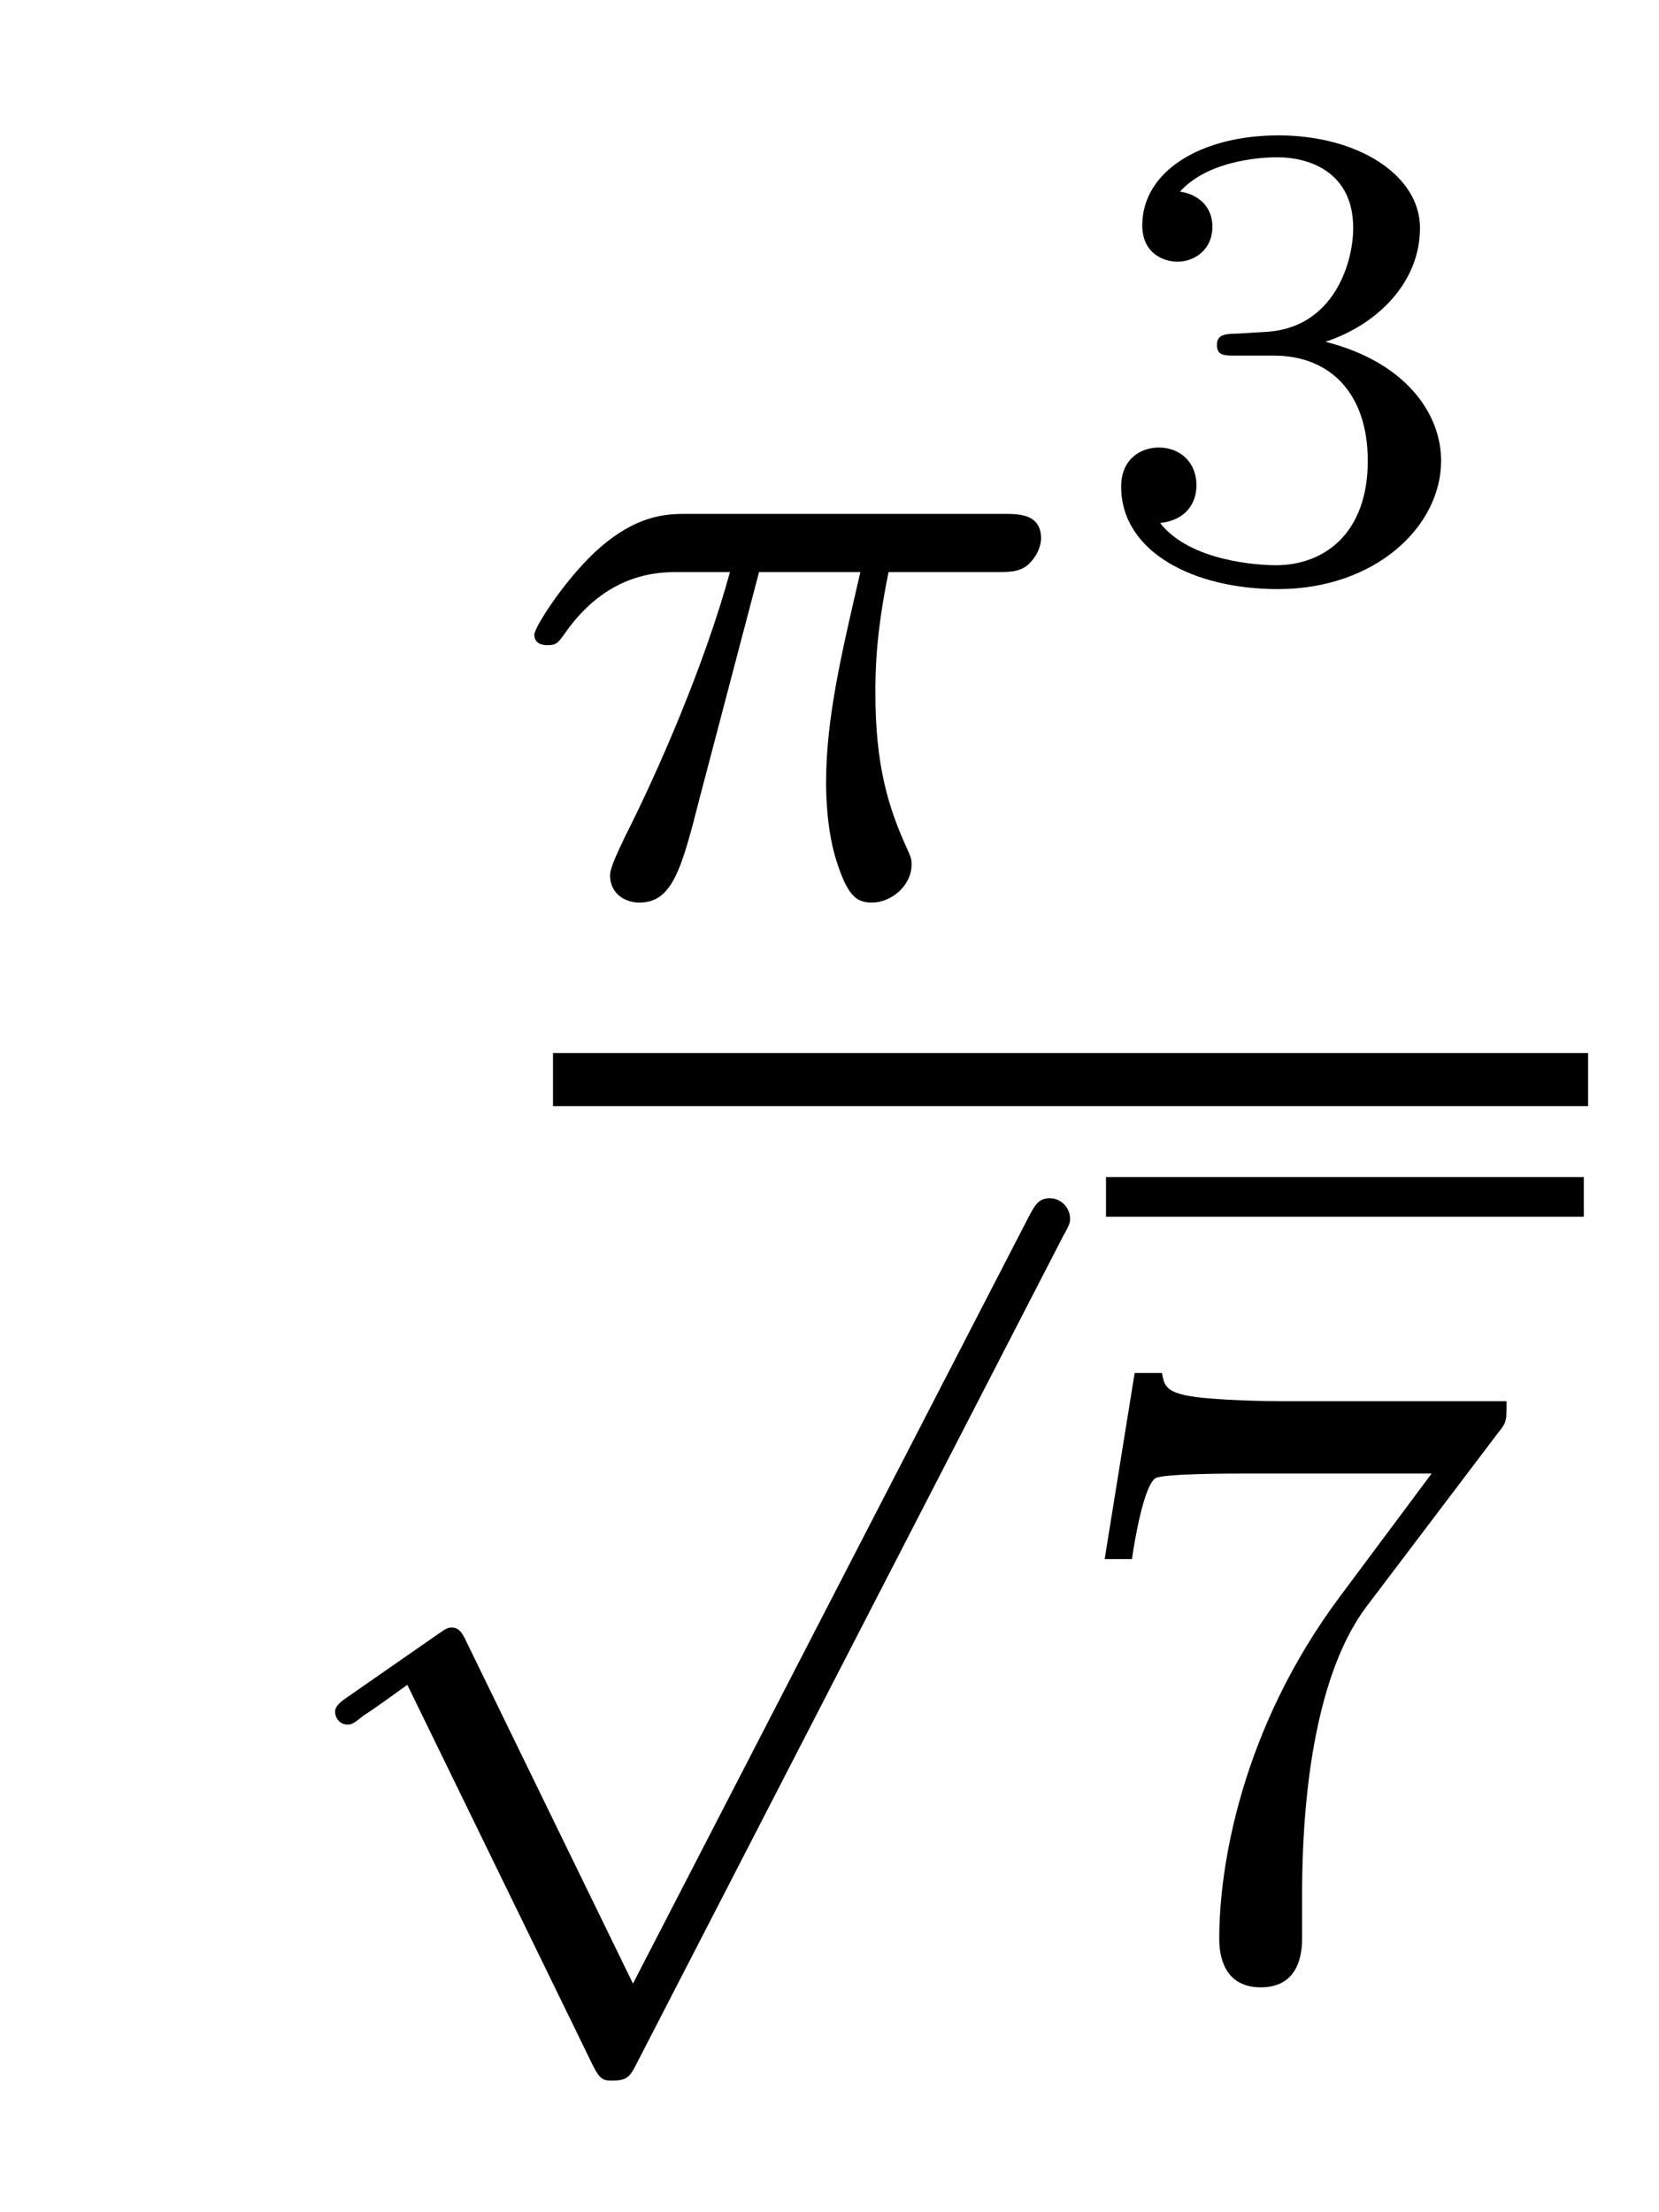
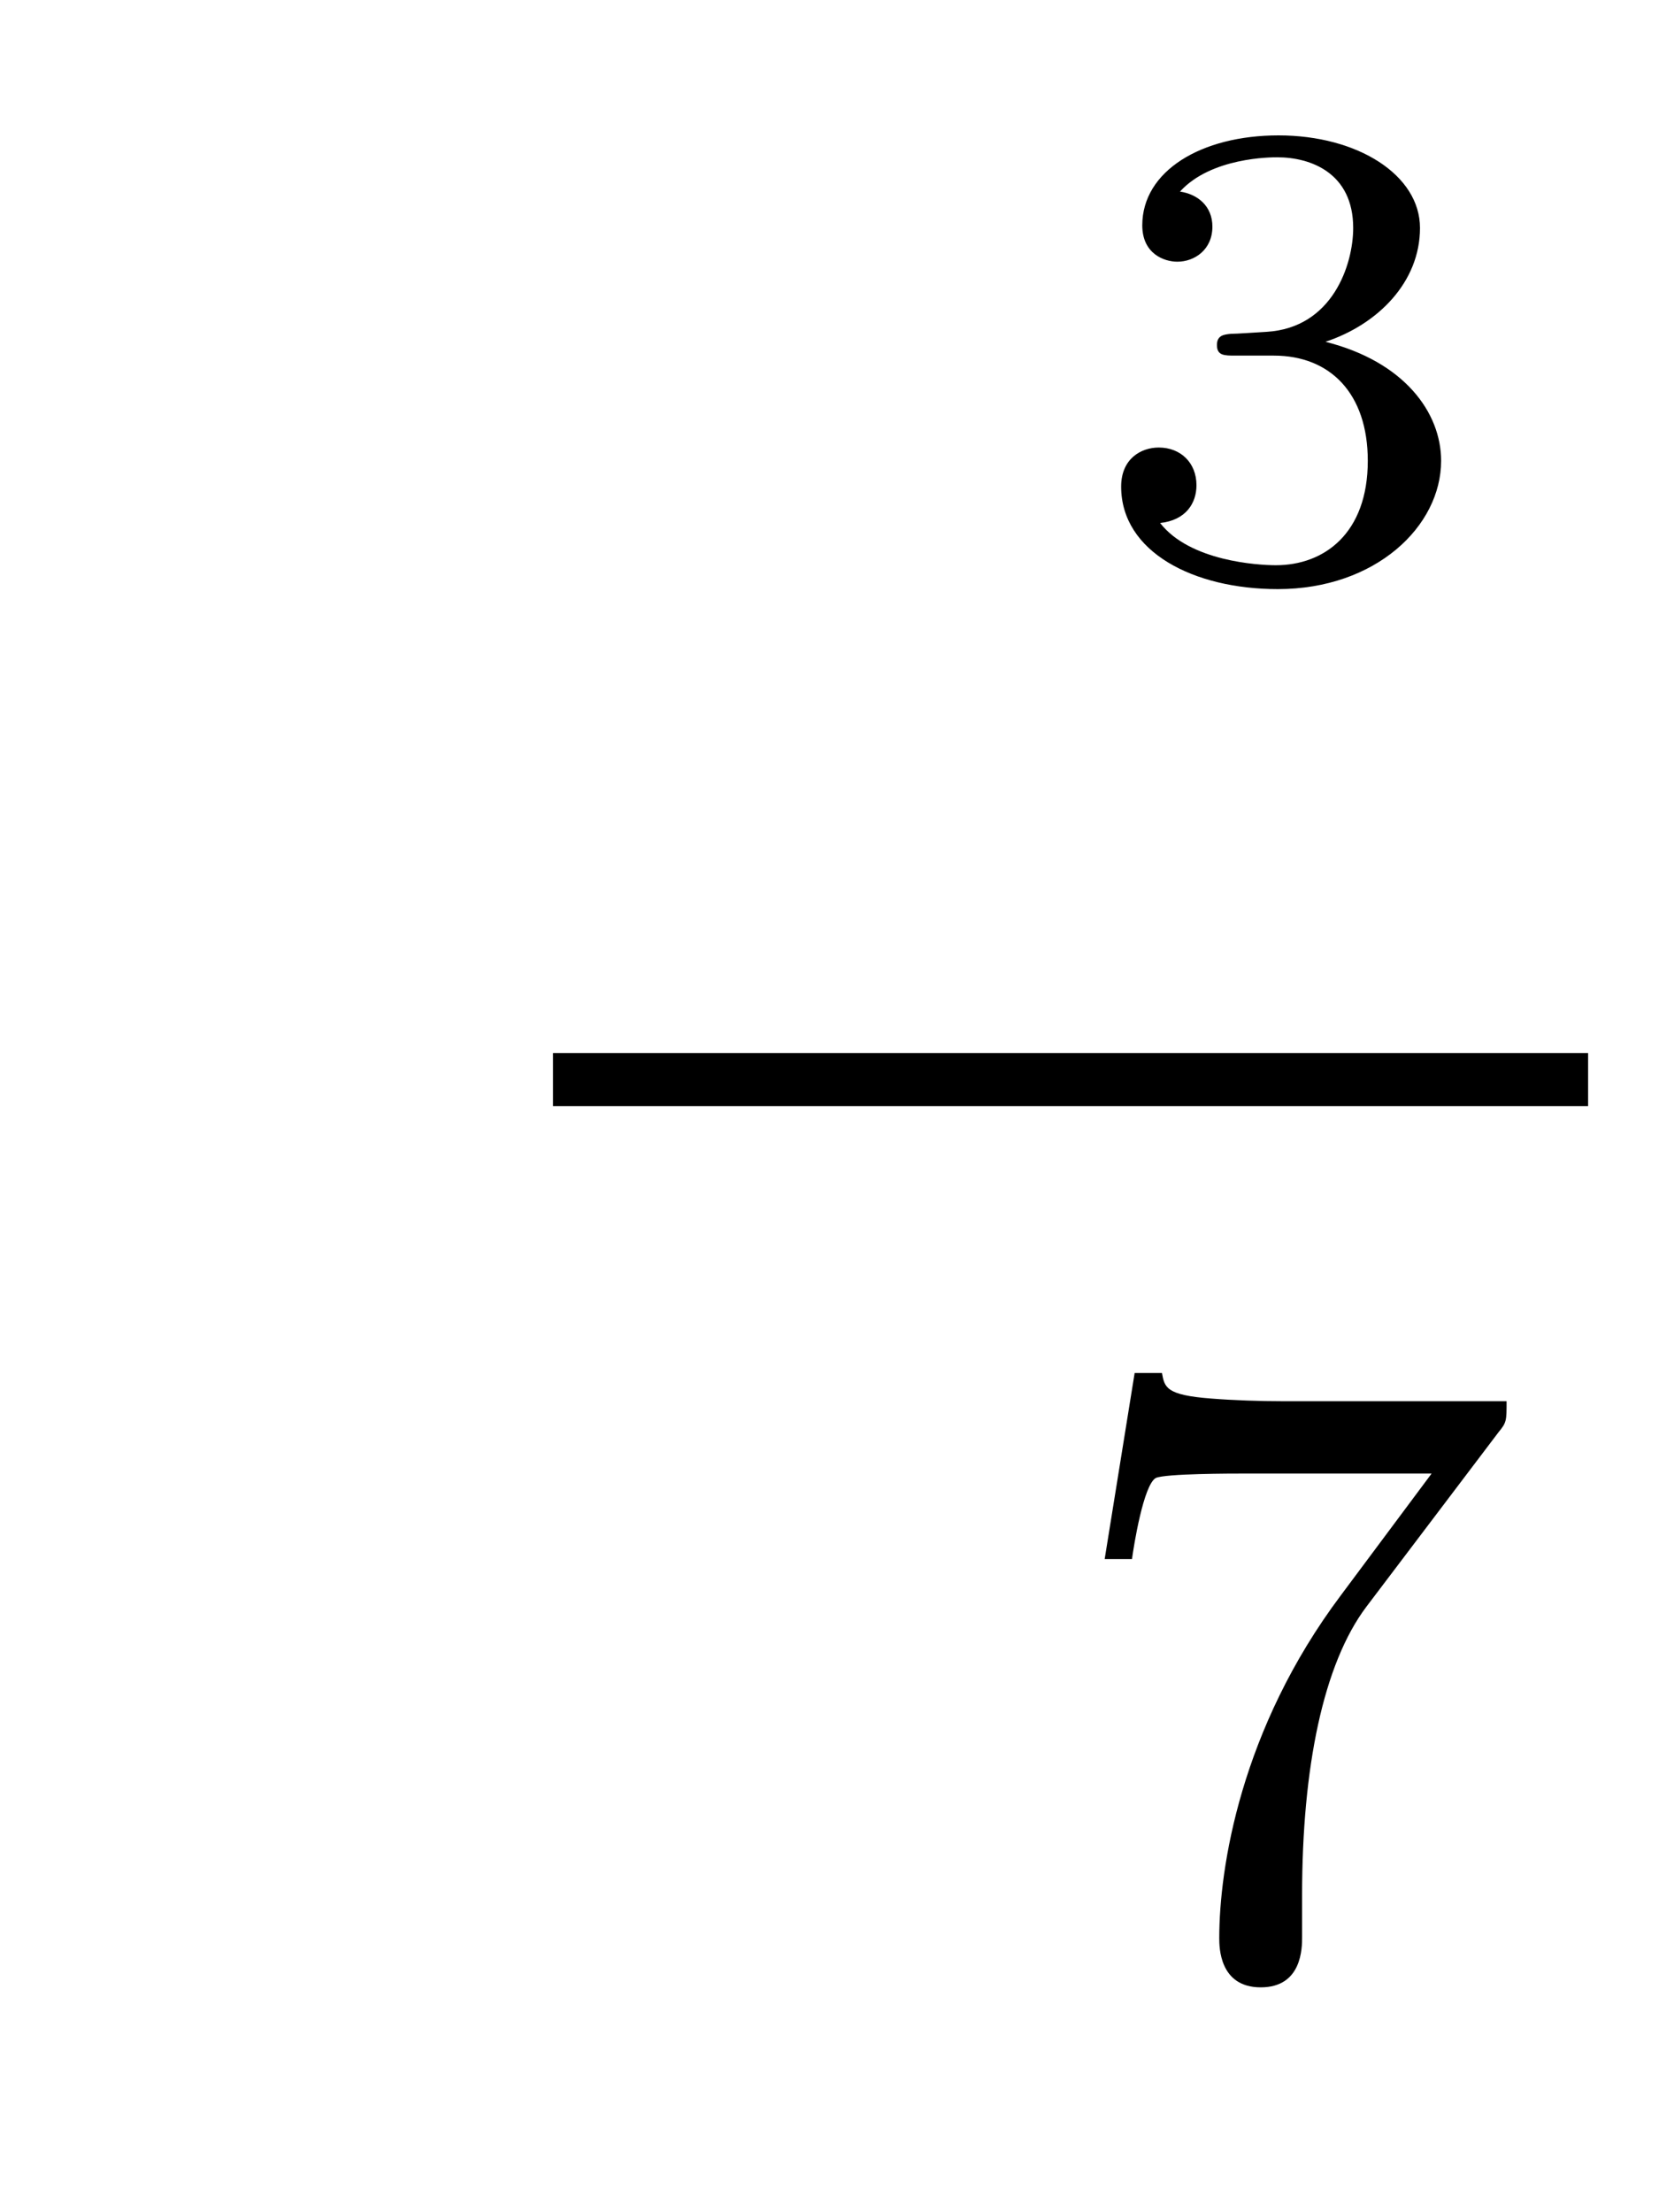
<svg xmlns="http://www.w3.org/2000/svg" version="1.1" width="15pt" height="20pt" viewBox="0 -20 15 20">
  <g id="page1">
    <g transform="matrix(1 0 0 -1 -125 647)">
-       <path d="M131.863 661.828H132.779C132.612 661.103 132.469 660.514 132.469 659.924C132.469 659.868 132.469 659.526 132.556 659.239C132.66 658.904 132.74 658.84 132.883 658.84C133.058 658.84 133.242 658.992 133.242 659.183C133.242 659.239 133.233 659.255 133.202 659.326C133.034 659.693 132.915 660.075 132.915 660.729C132.915 660.912 132.915 661.247 133.034 661.828H133.998C134.126 661.828 134.214 661.828 134.293 661.892C134.389 661.98 134.413 662.083 134.413 662.131C134.413 662.354 134.214 662.354 134.078 662.354H131.202C131.034 662.354 130.732 662.354 130.341 661.972C130.054 661.685 129.831 661.318 129.831 661.263C129.831 661.191 129.887 661.167 129.951 661.167C130.03 661.167 130.046 661.191 130.094 661.255C130.484 661.828 130.955 661.828 131.138 661.828H131.6C131.369 660.984 130.947 660.02 130.652 659.438C130.596 659.318 130.516 659.159 130.516 659.087C130.516 658.92 130.652 658.84 130.779 658.84C131.082 658.84 131.162 659.143 131.329 659.797L131.863 661.828Z" />
      <path d="M136.518 663.785C137.026 663.785 137.367 663.444 137.367 662.834C137.367 662.177 136.972 661.89 136.536 661.89C136.374 661.89 135.758 661.926 135.489 662.272C135.723 662.296 135.818 662.452 135.818 662.613C135.818 662.816 135.675 662.954 135.477 662.954C135.316 662.954 135.137 662.852 135.137 662.601C135.137 662.009 135.794 661.674 136.553 661.674C137.438 661.674 138.03 662.242 138.03 662.834C138.03 663.271 137.696 663.731 136.984 663.91C137.456 664.066 137.839 664.448 137.839 664.939C137.839 665.417 137.277 665.776 136.56 665.776C135.86 665.776 135.328 665.453 135.328 664.963C135.328 664.706 135.525 664.634 135.645 664.634C135.8 664.634 135.962 664.742 135.962 664.951C135.962 665.136 135.83 665.244 135.669 665.268C135.95 665.578 136.494 665.578 136.548 665.578C136.853 665.578 137.235 665.435 137.235 664.939C137.235 664.61 137.05 664.036 136.452 664C136.344 663.994 136.183 663.982 136.129 663.982C136.069 663.976 136.003 663.97 136.003 663.881C136.003 663.785 136.069 663.785 136.171 663.785H136.518Z" />
      <path d="M130 657H139.359V657.48H130" />
-       <path d="M130.723 649.067L129.217 652.158C129.177 652.246 129.145 652.286 129.082 652.286C129.05 652.286 129.034 652.278 128.954 652.222L128.141 651.657C128.03 651.585 128.03 651.545 128.03 651.521C128.03 651.473 128.069 651.409 128.141 651.409C128.173 651.409 128.189 651.409 128.285 651.489C128.388 651.553 128.547 651.672 128.683 651.768L130.357 648.334C130.428 648.19 130.46 648.19 130.54 648.19C130.675 648.19 130.699 648.23 130.763 648.357L134.612 655.824C134.675 655.935 134.675 655.951 134.675 655.983C134.675 656.079 134.596 656.167 134.492 656.167C134.388 656.167 134.357 656.103 134.301 655.999L130.723 649.067Z" />
-       <path d="M135 656H139.32V656.359H135" />
      <path d="M138.55 654.053C138.622 654.14 138.622 654.156 138.622 654.332H136.598C136.399 654.332 136.152 654.34 135.953 654.356C135.538 654.387 135.53 654.459 135.506 654.587H135.259L134.988 652.905H135.235C135.251 653.025 135.339 653.575 135.45 653.638C135.538 653.678 136.136 653.678 136.255 653.678H137.944L137.124 652.578C136.215 651.367 136.024 650.108 136.024 649.479C136.024 649.399 136.024 649.033 136.399 649.033C136.773 649.033 136.773 649.391 136.773 649.487V649.869C136.773 651.017 136.964 651.957 137.355 652.475L138.55 654.053Z" />
    </g>
  </g>
</svg>